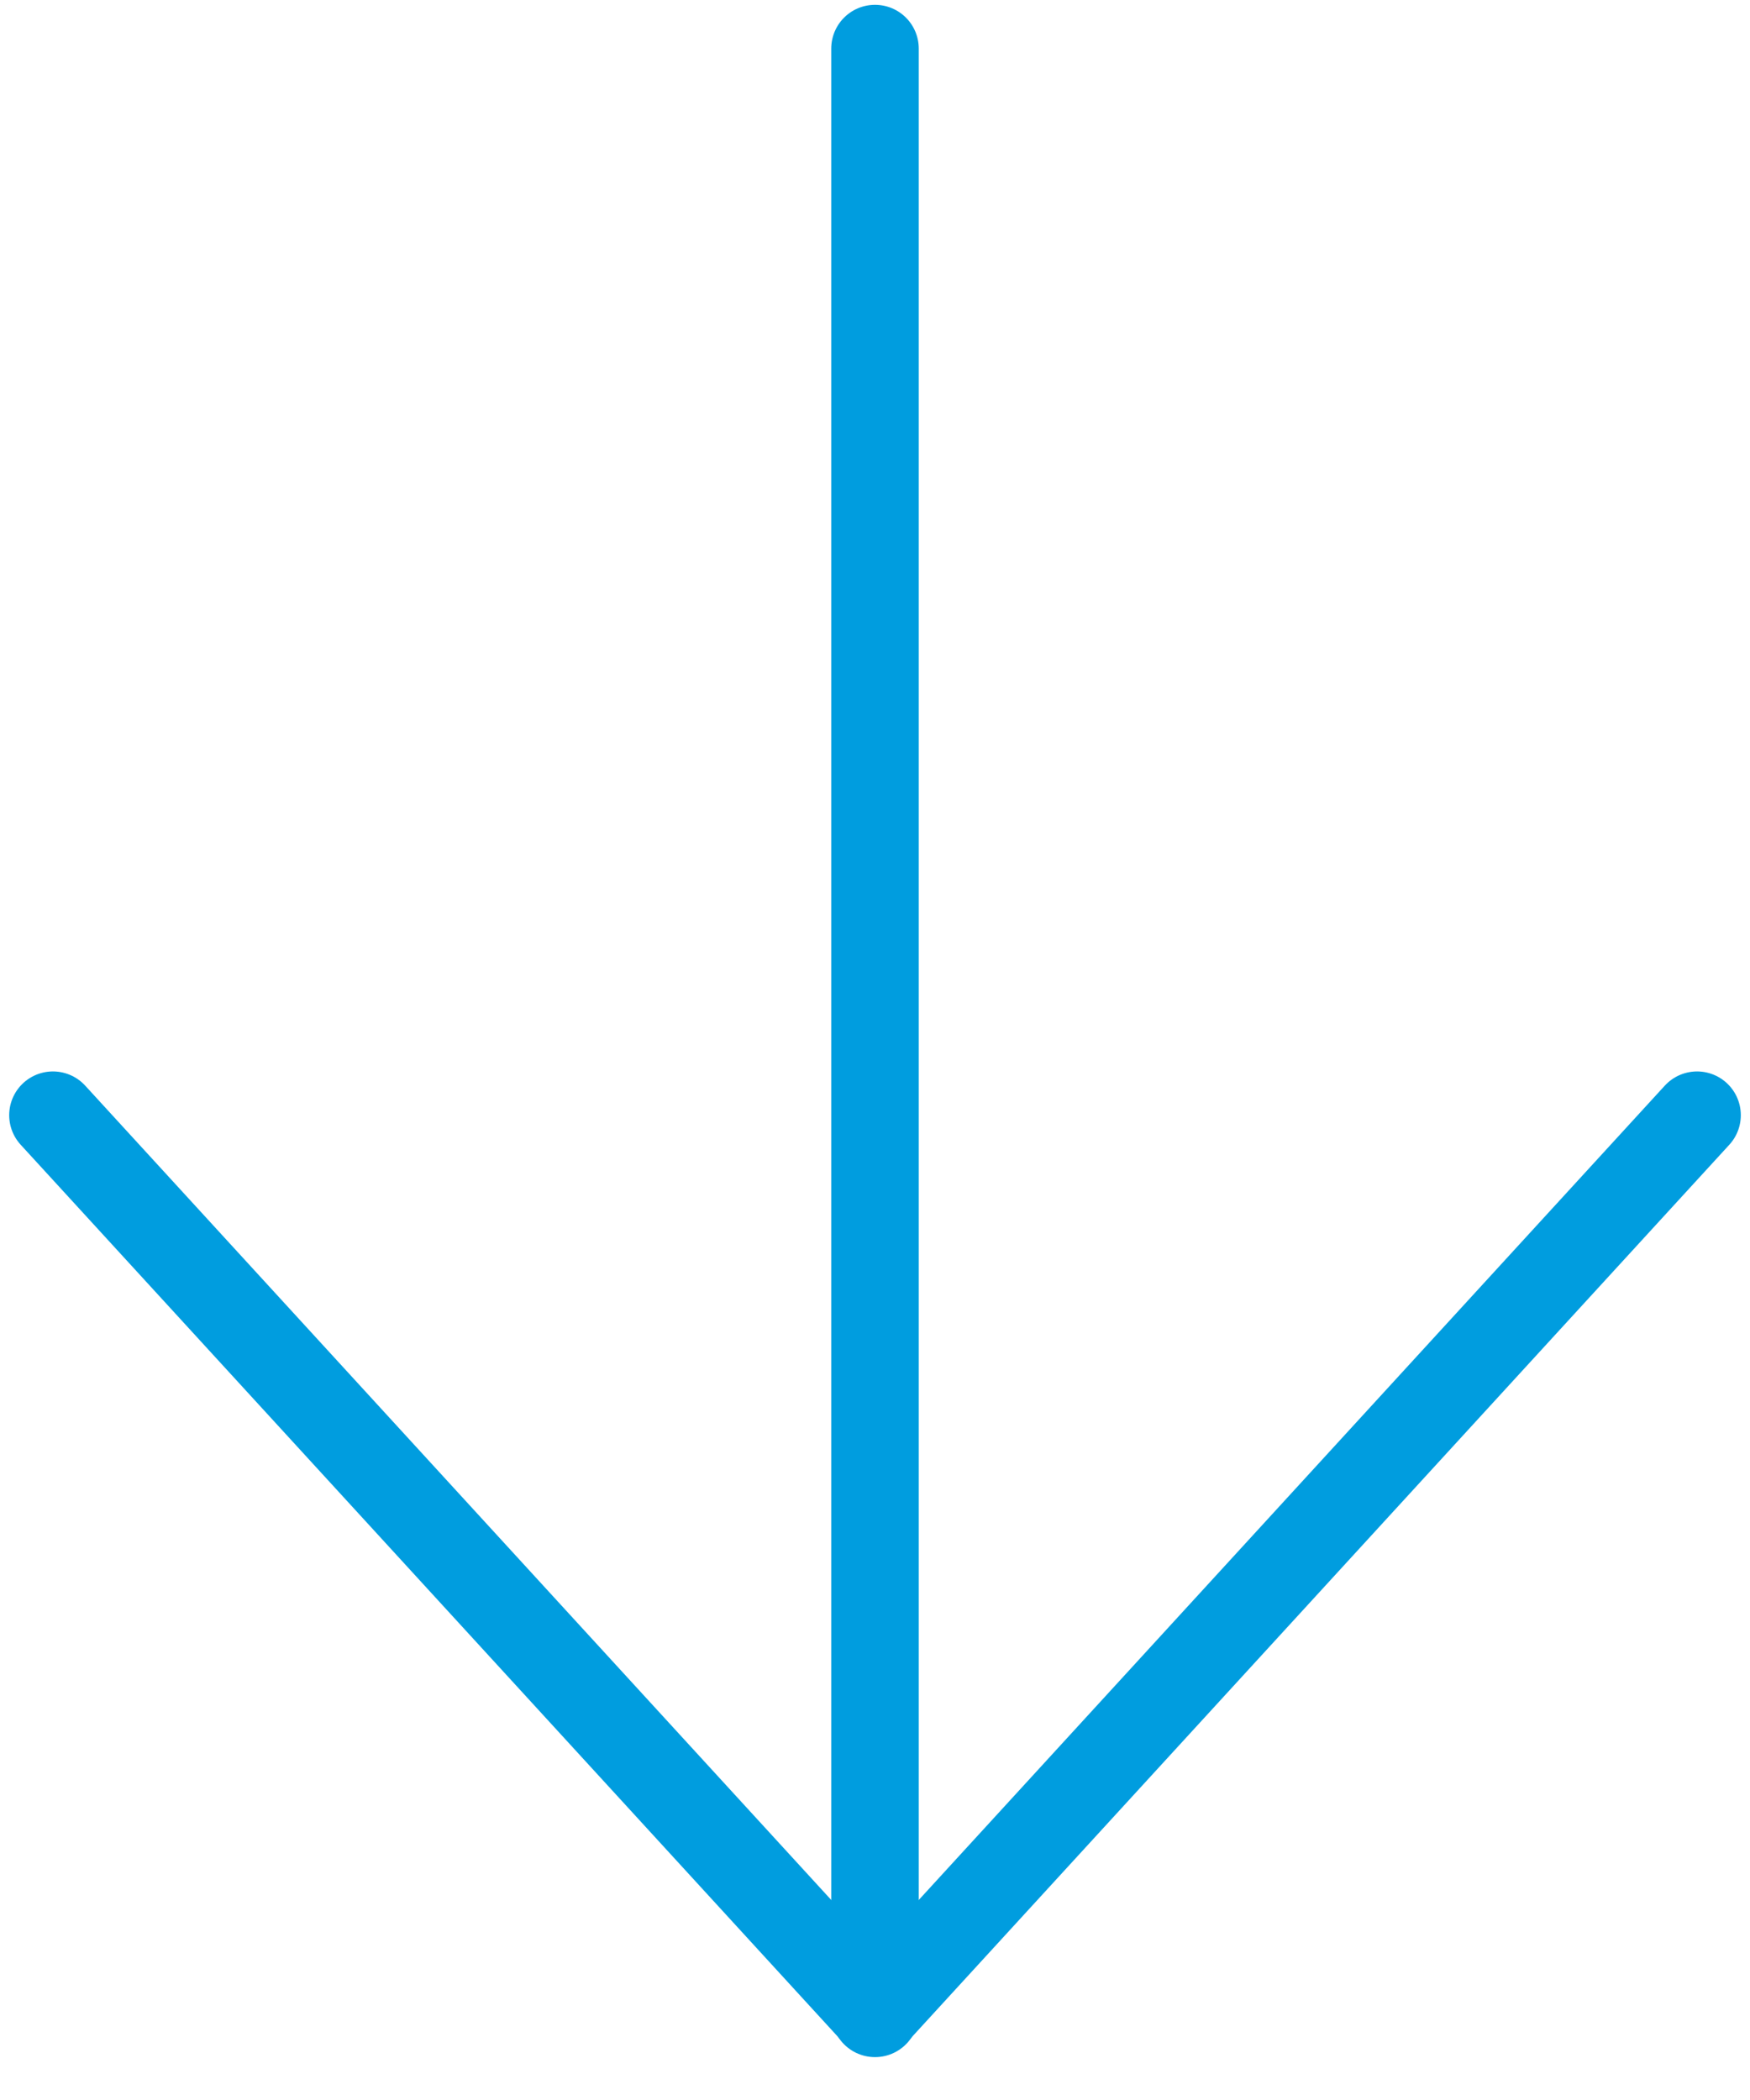
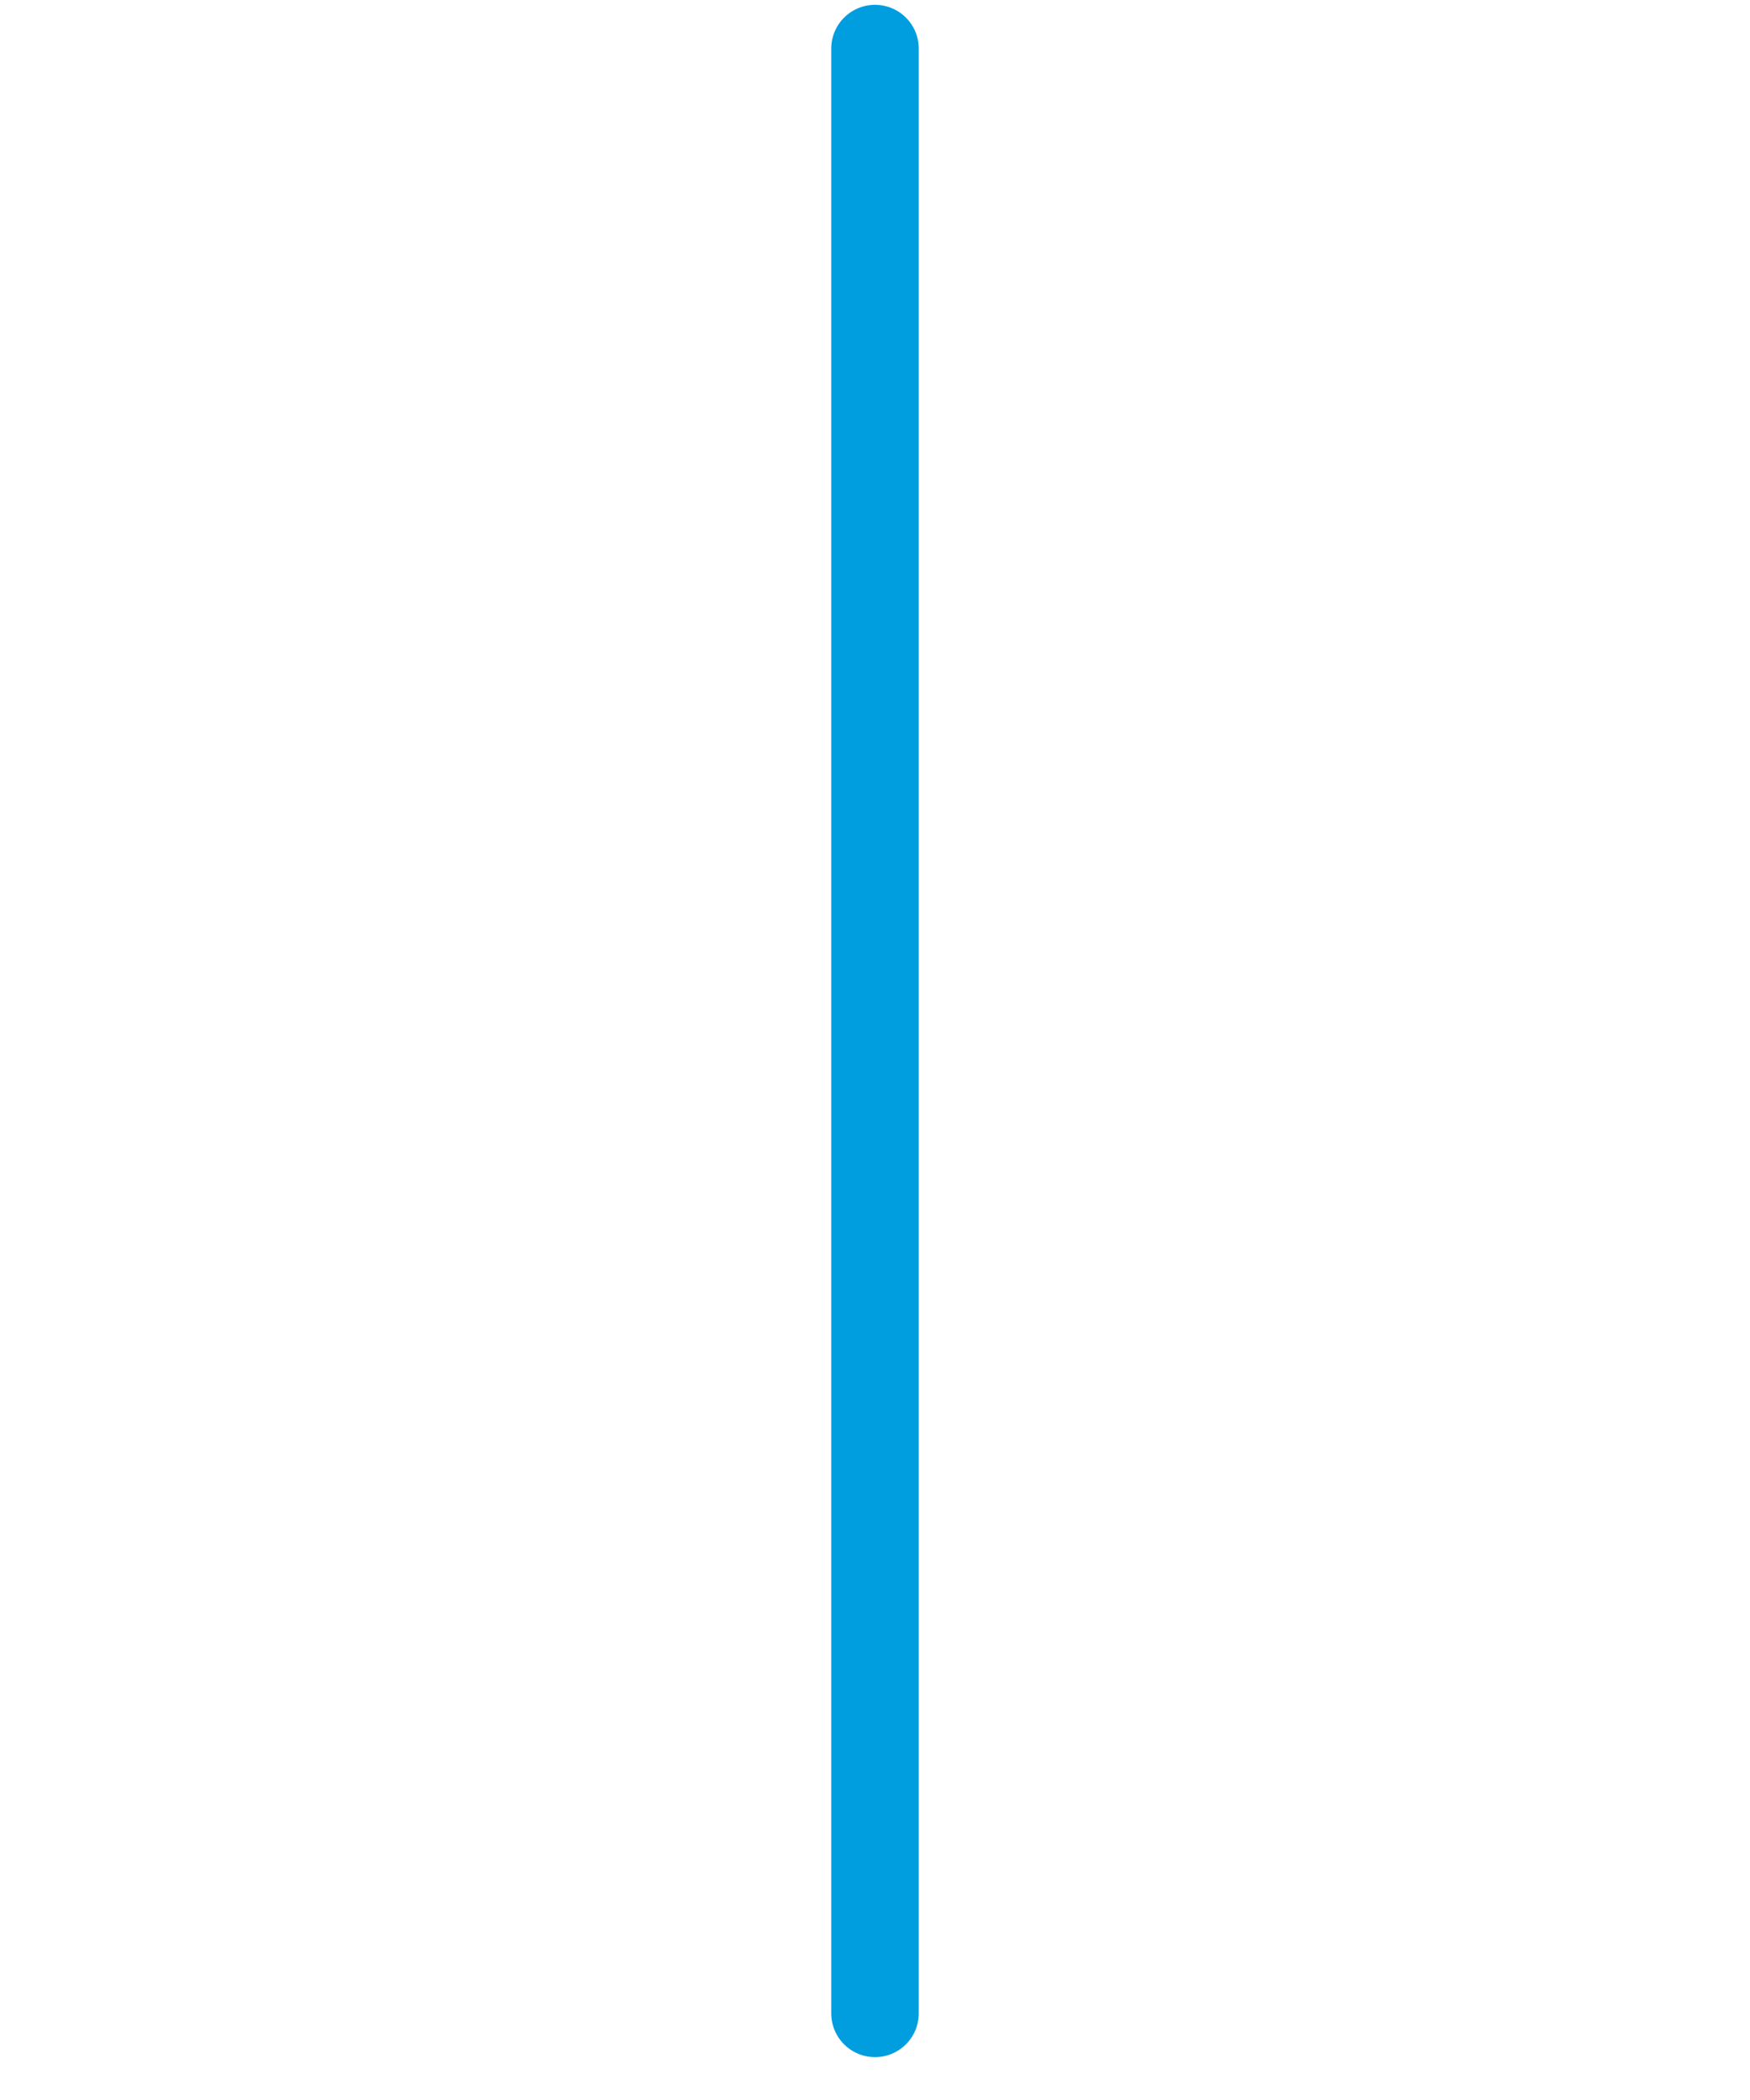
<svg xmlns="http://www.w3.org/2000/svg" id="Calque_1" data-name="Calque 1" width="40" height="48" viewBox="0 0 40 48">
  <defs>
    <style>
      .cls-1 {
        fill: none;
        stroke: #009ddf;
        stroke-linecap: round;
        stroke-linejoin: round;
        stroke-width: 2px;
      }
    </style>
  </defs>
  <g id="Groupe_118" data-name="Groupe 118">
    <line id="Ligne_75" data-name="Ligne 75" class="cls-1" x1="20" y1="46.02" x2="20" y2="1.11" />
-     <path id="Tracé_77" data-name="Tracé 77" class="cls-1" d="M38.79,25.49,20,46m0,0L1.21,25.49" />
  </g>
</svg>